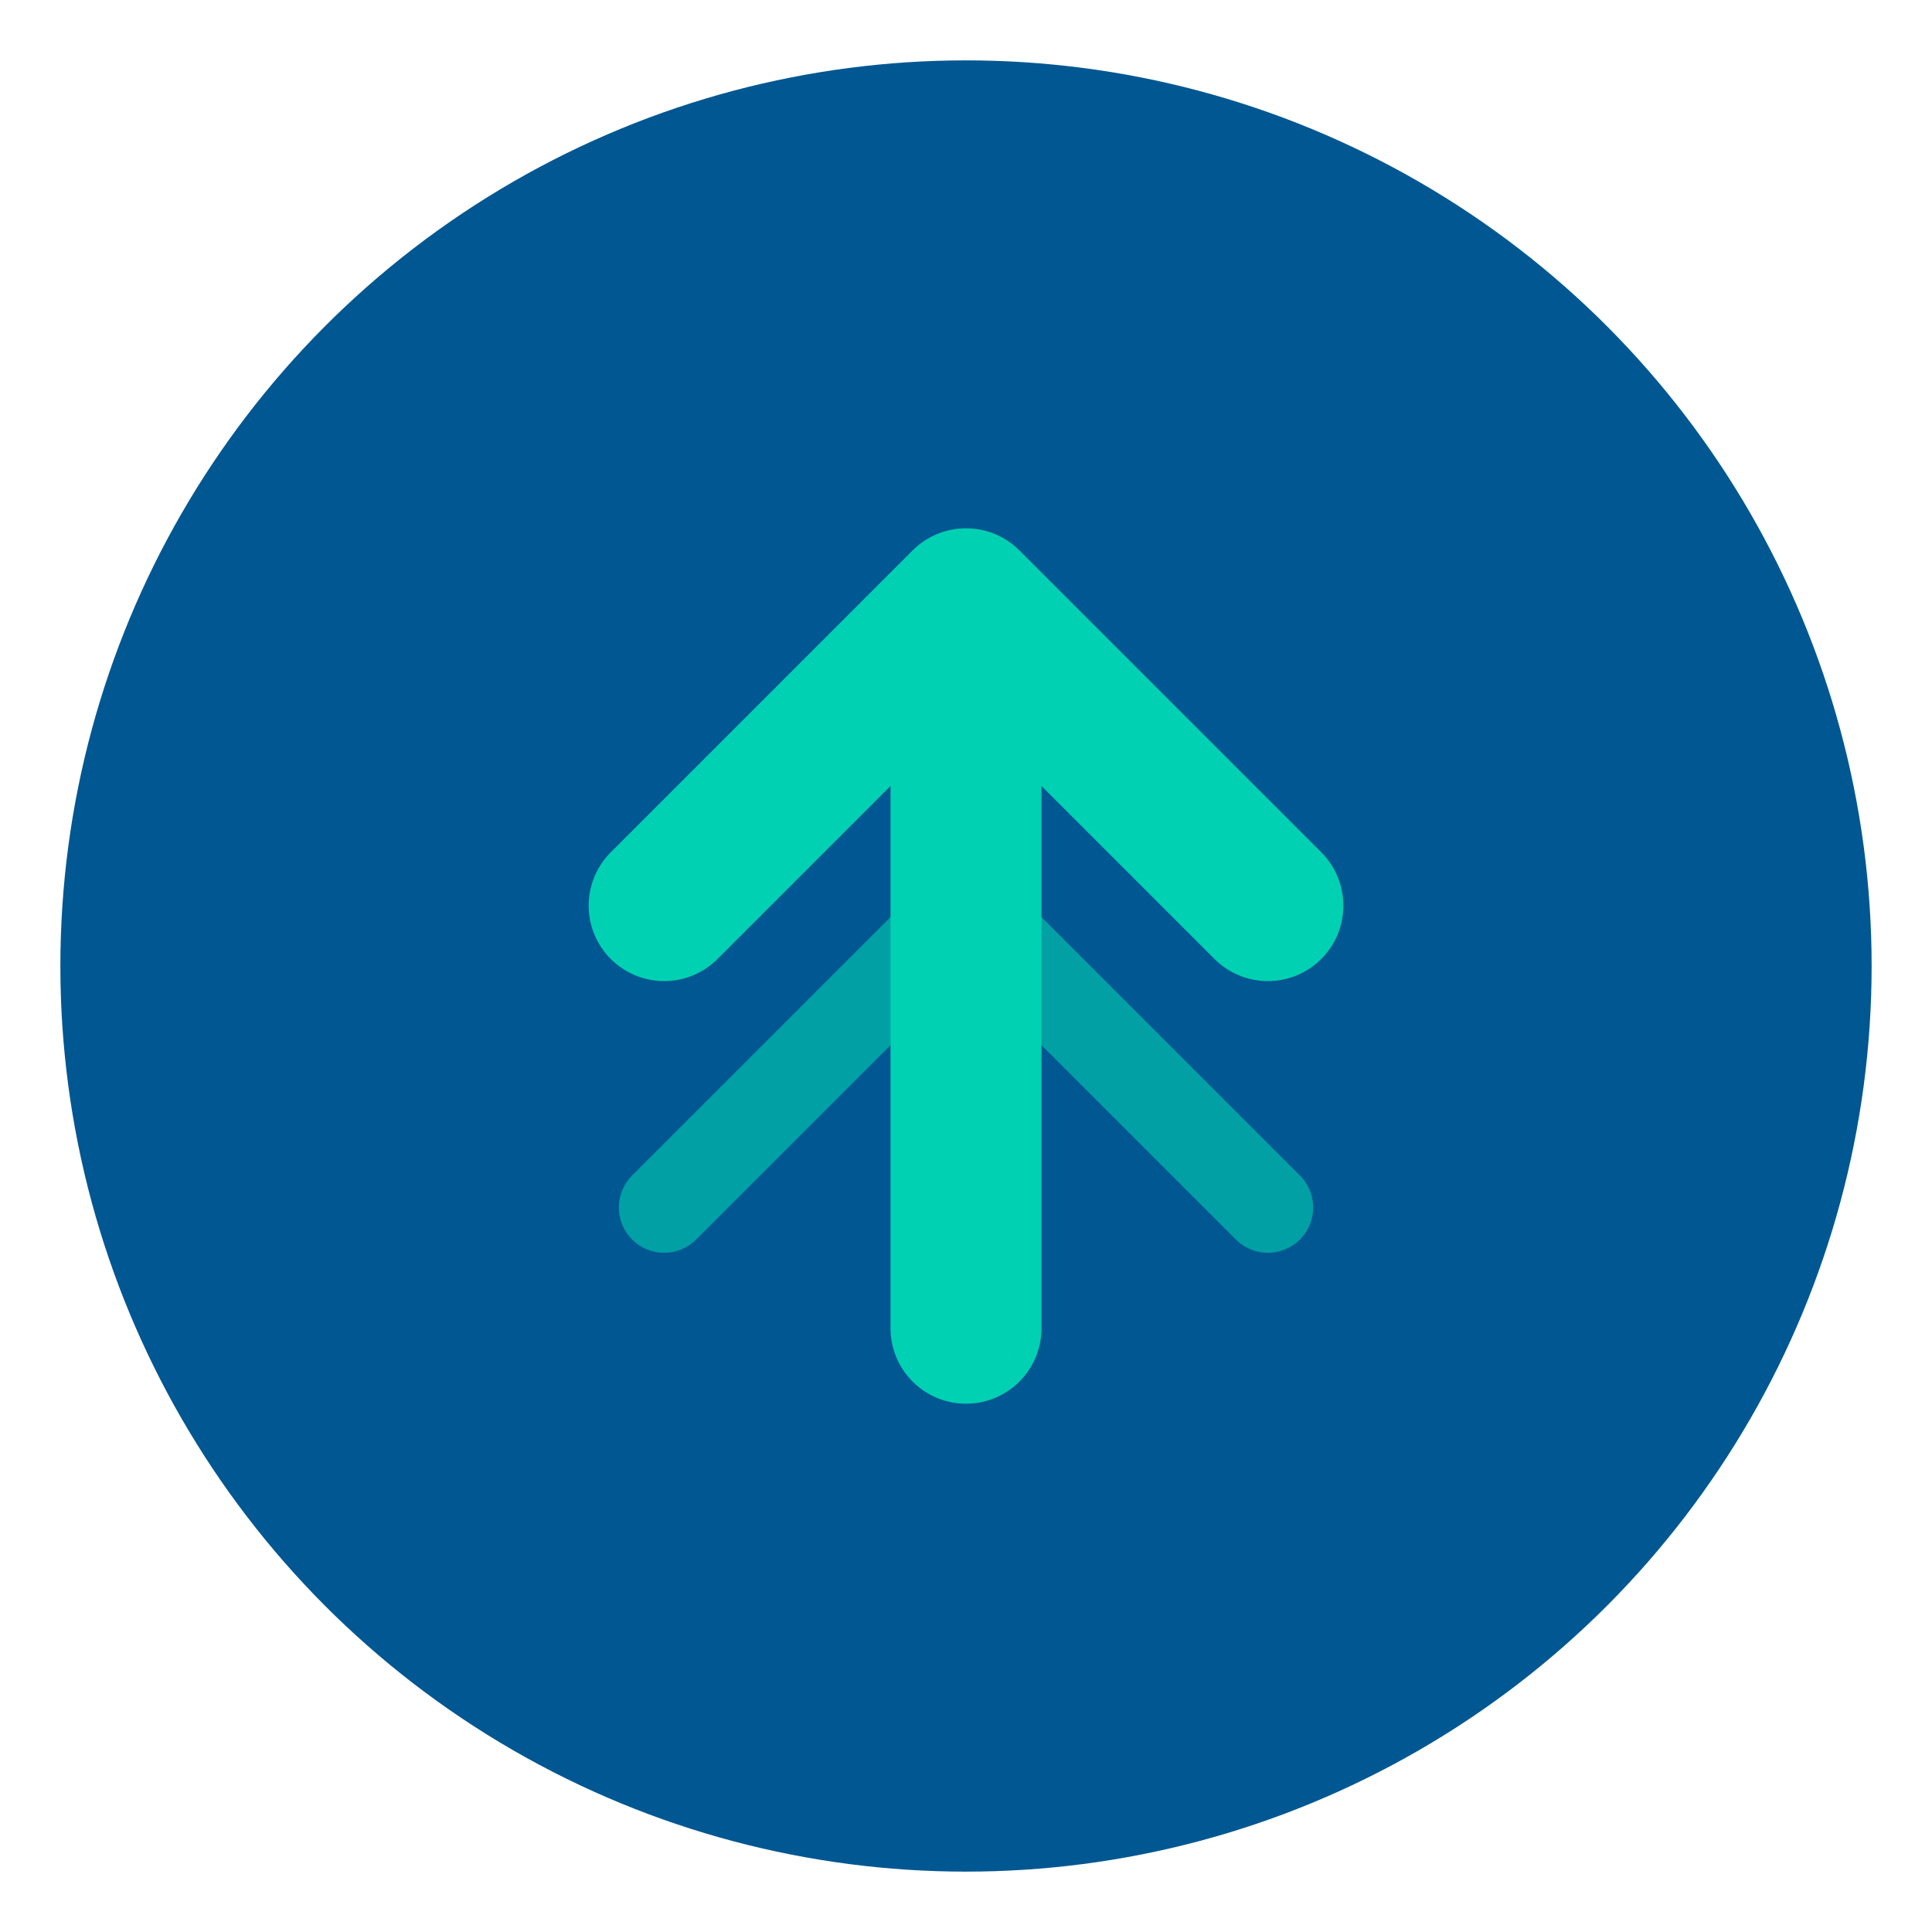
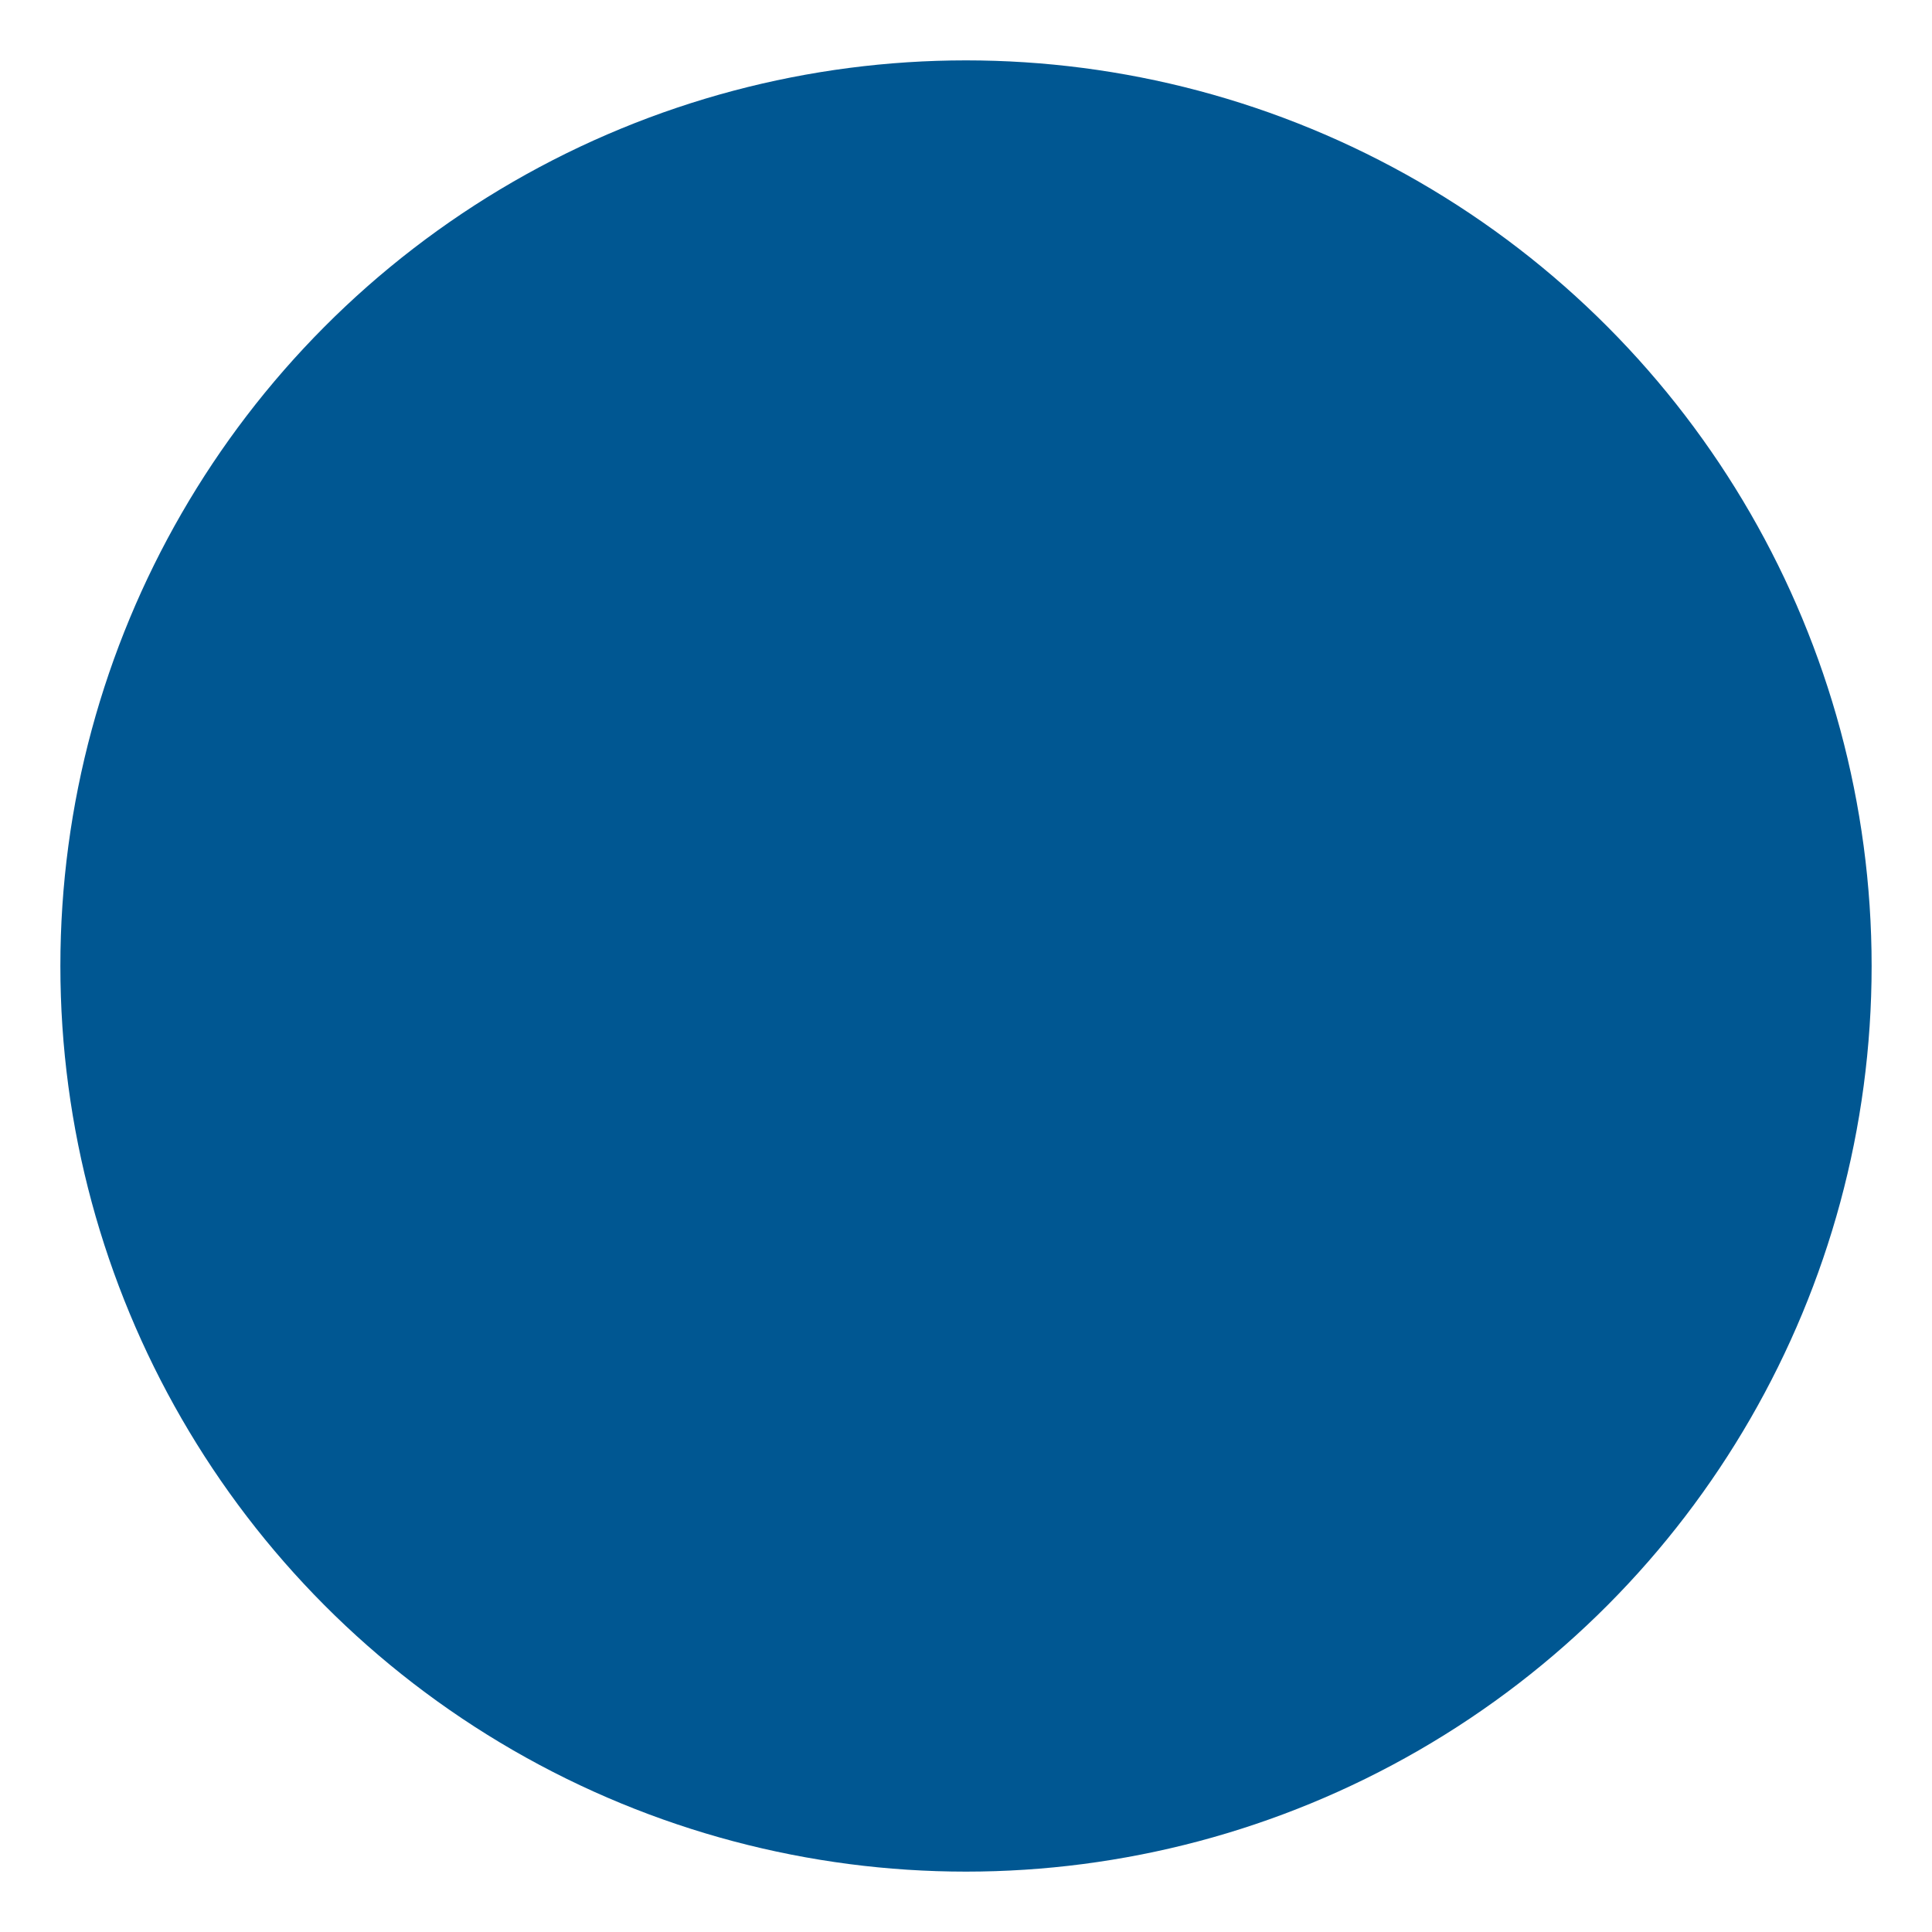
<svg xmlns="http://www.w3.org/2000/svg" width="64" height="64" viewBox="0 0 64 64" fill="none">
  <circle cx="32" cy="32" r="30" fill="#005792" />
-   <path d="M32 44 V 20 M 22 30 L 32 20 L 42 30" stroke="#00D1B2" stroke-width="5" stroke-linecap="round" stroke-linejoin="round" />
-   <path d="M22 40 L 32 30 L 42 40" stroke="#00D1B2" stroke-width="3" stroke-linecap="round" stroke-linejoin="round" opacity="0.6" />
</svg>